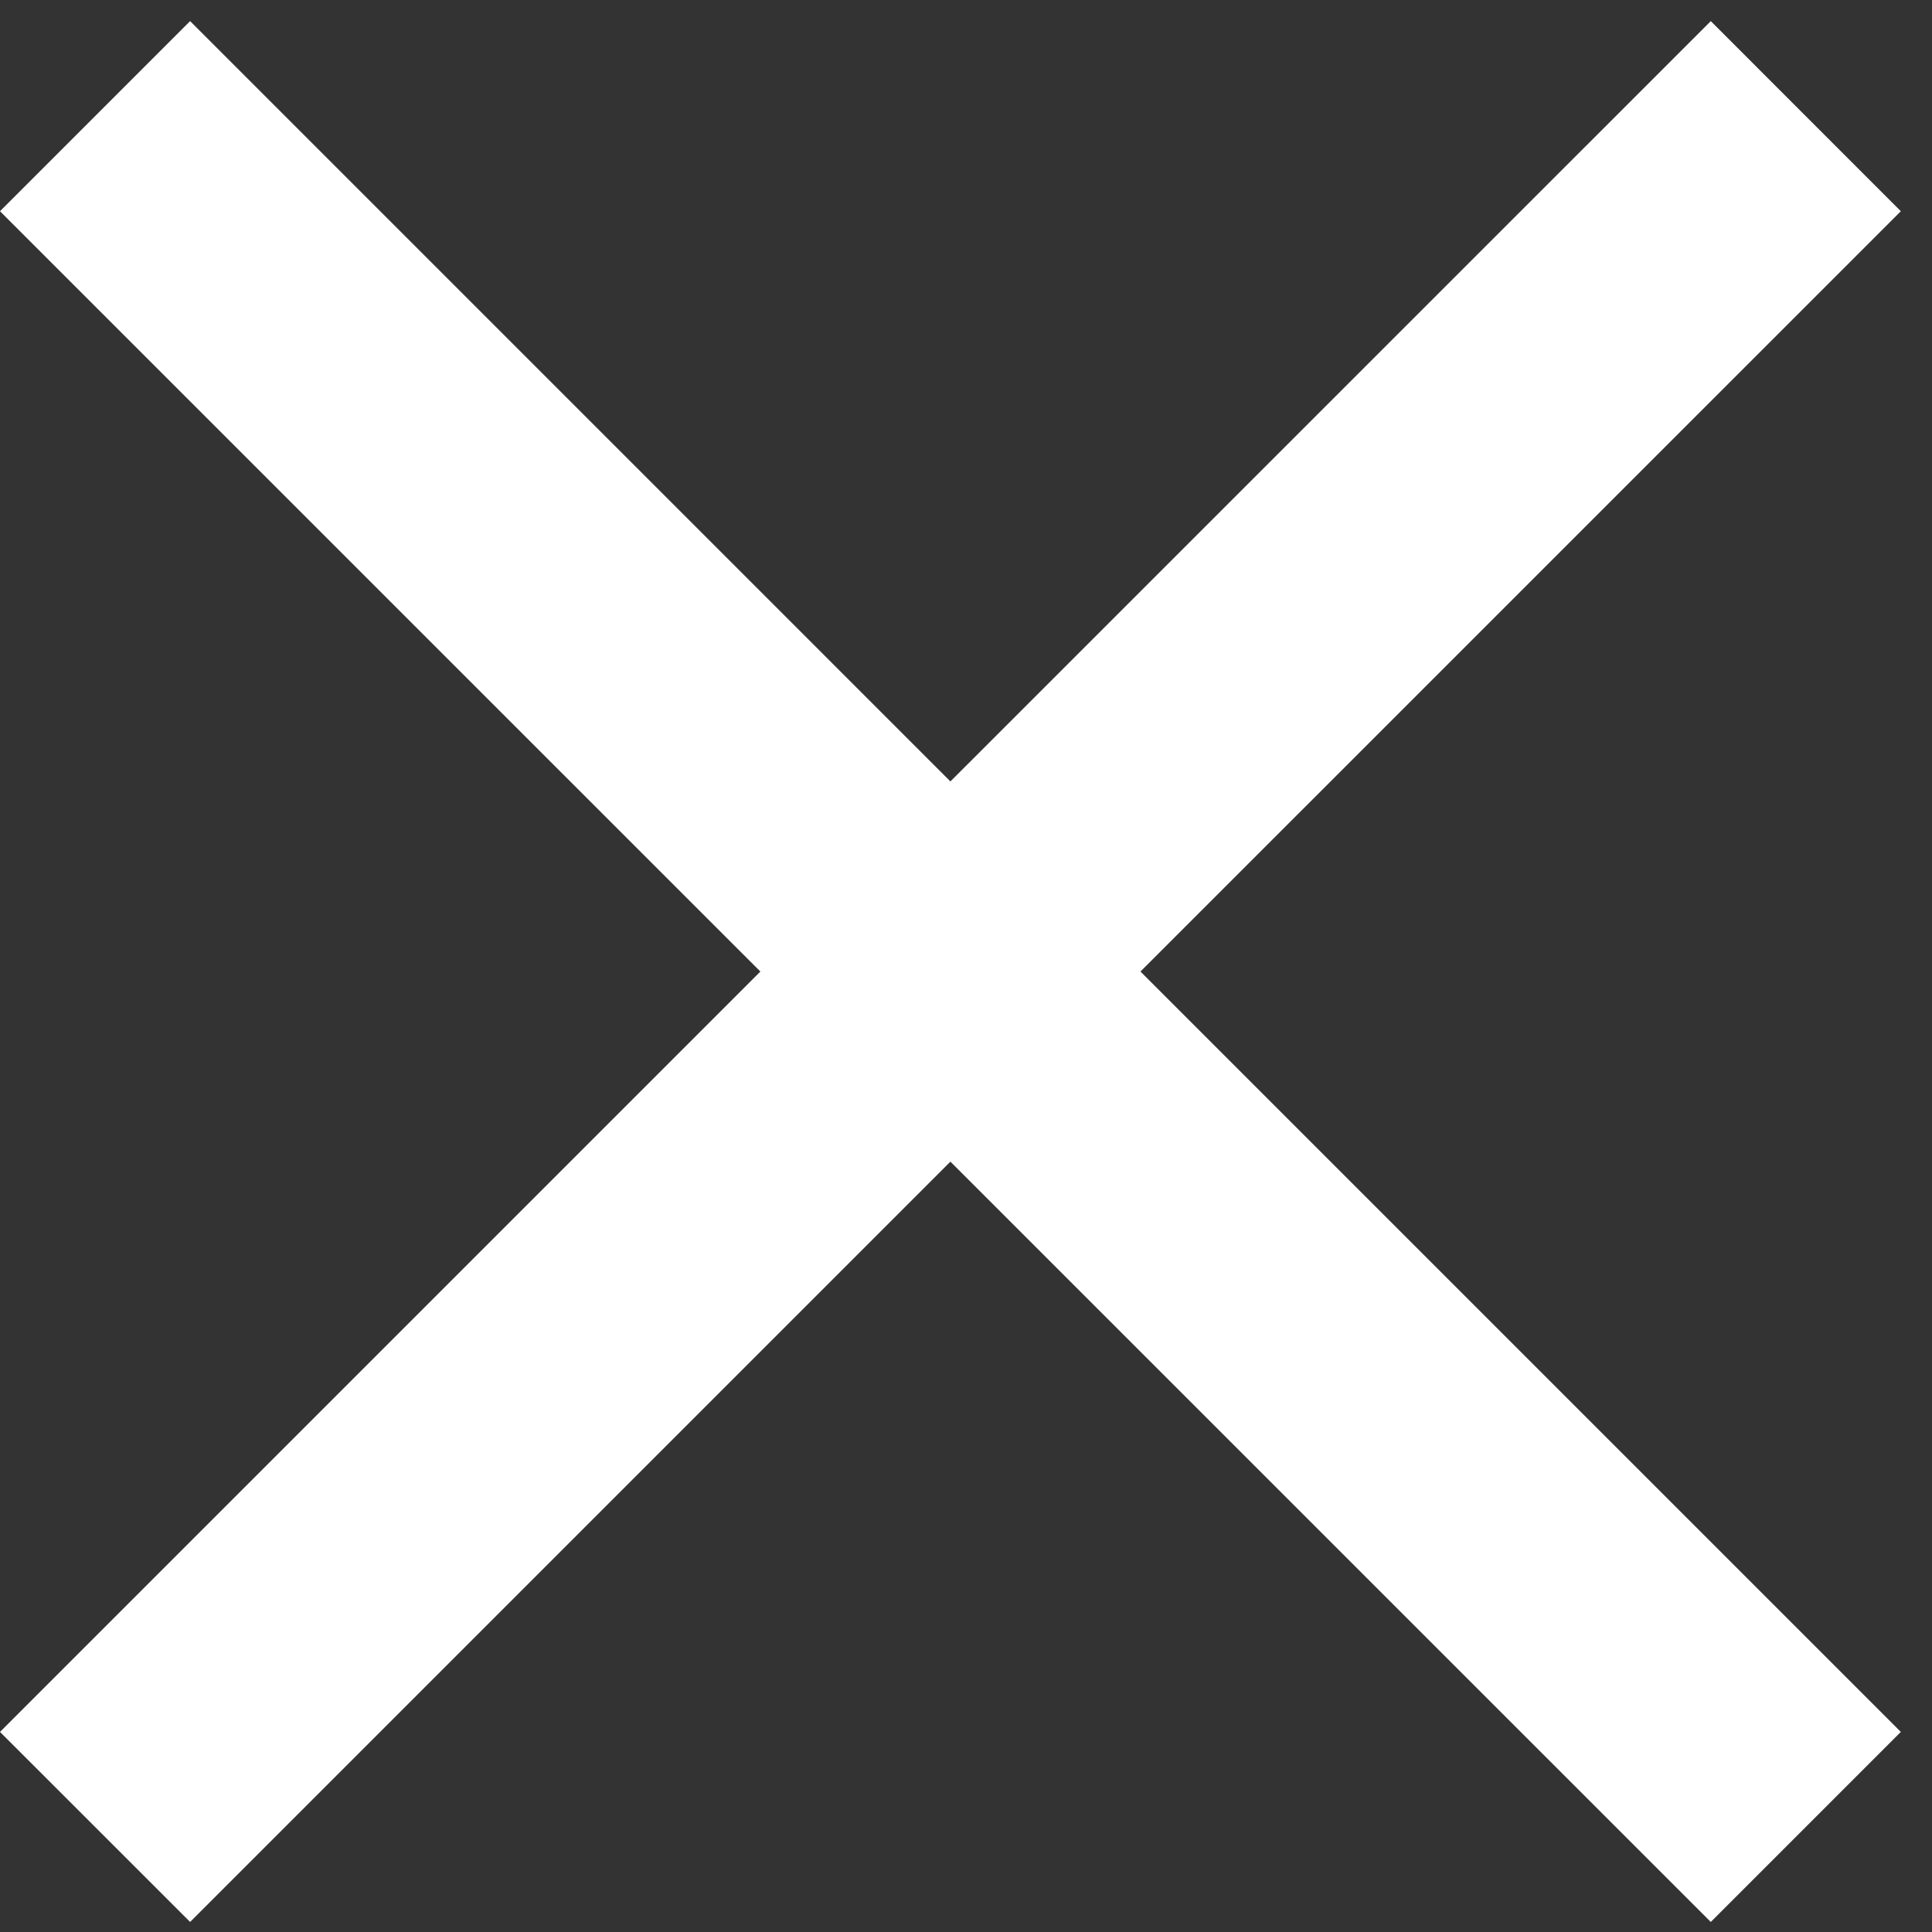
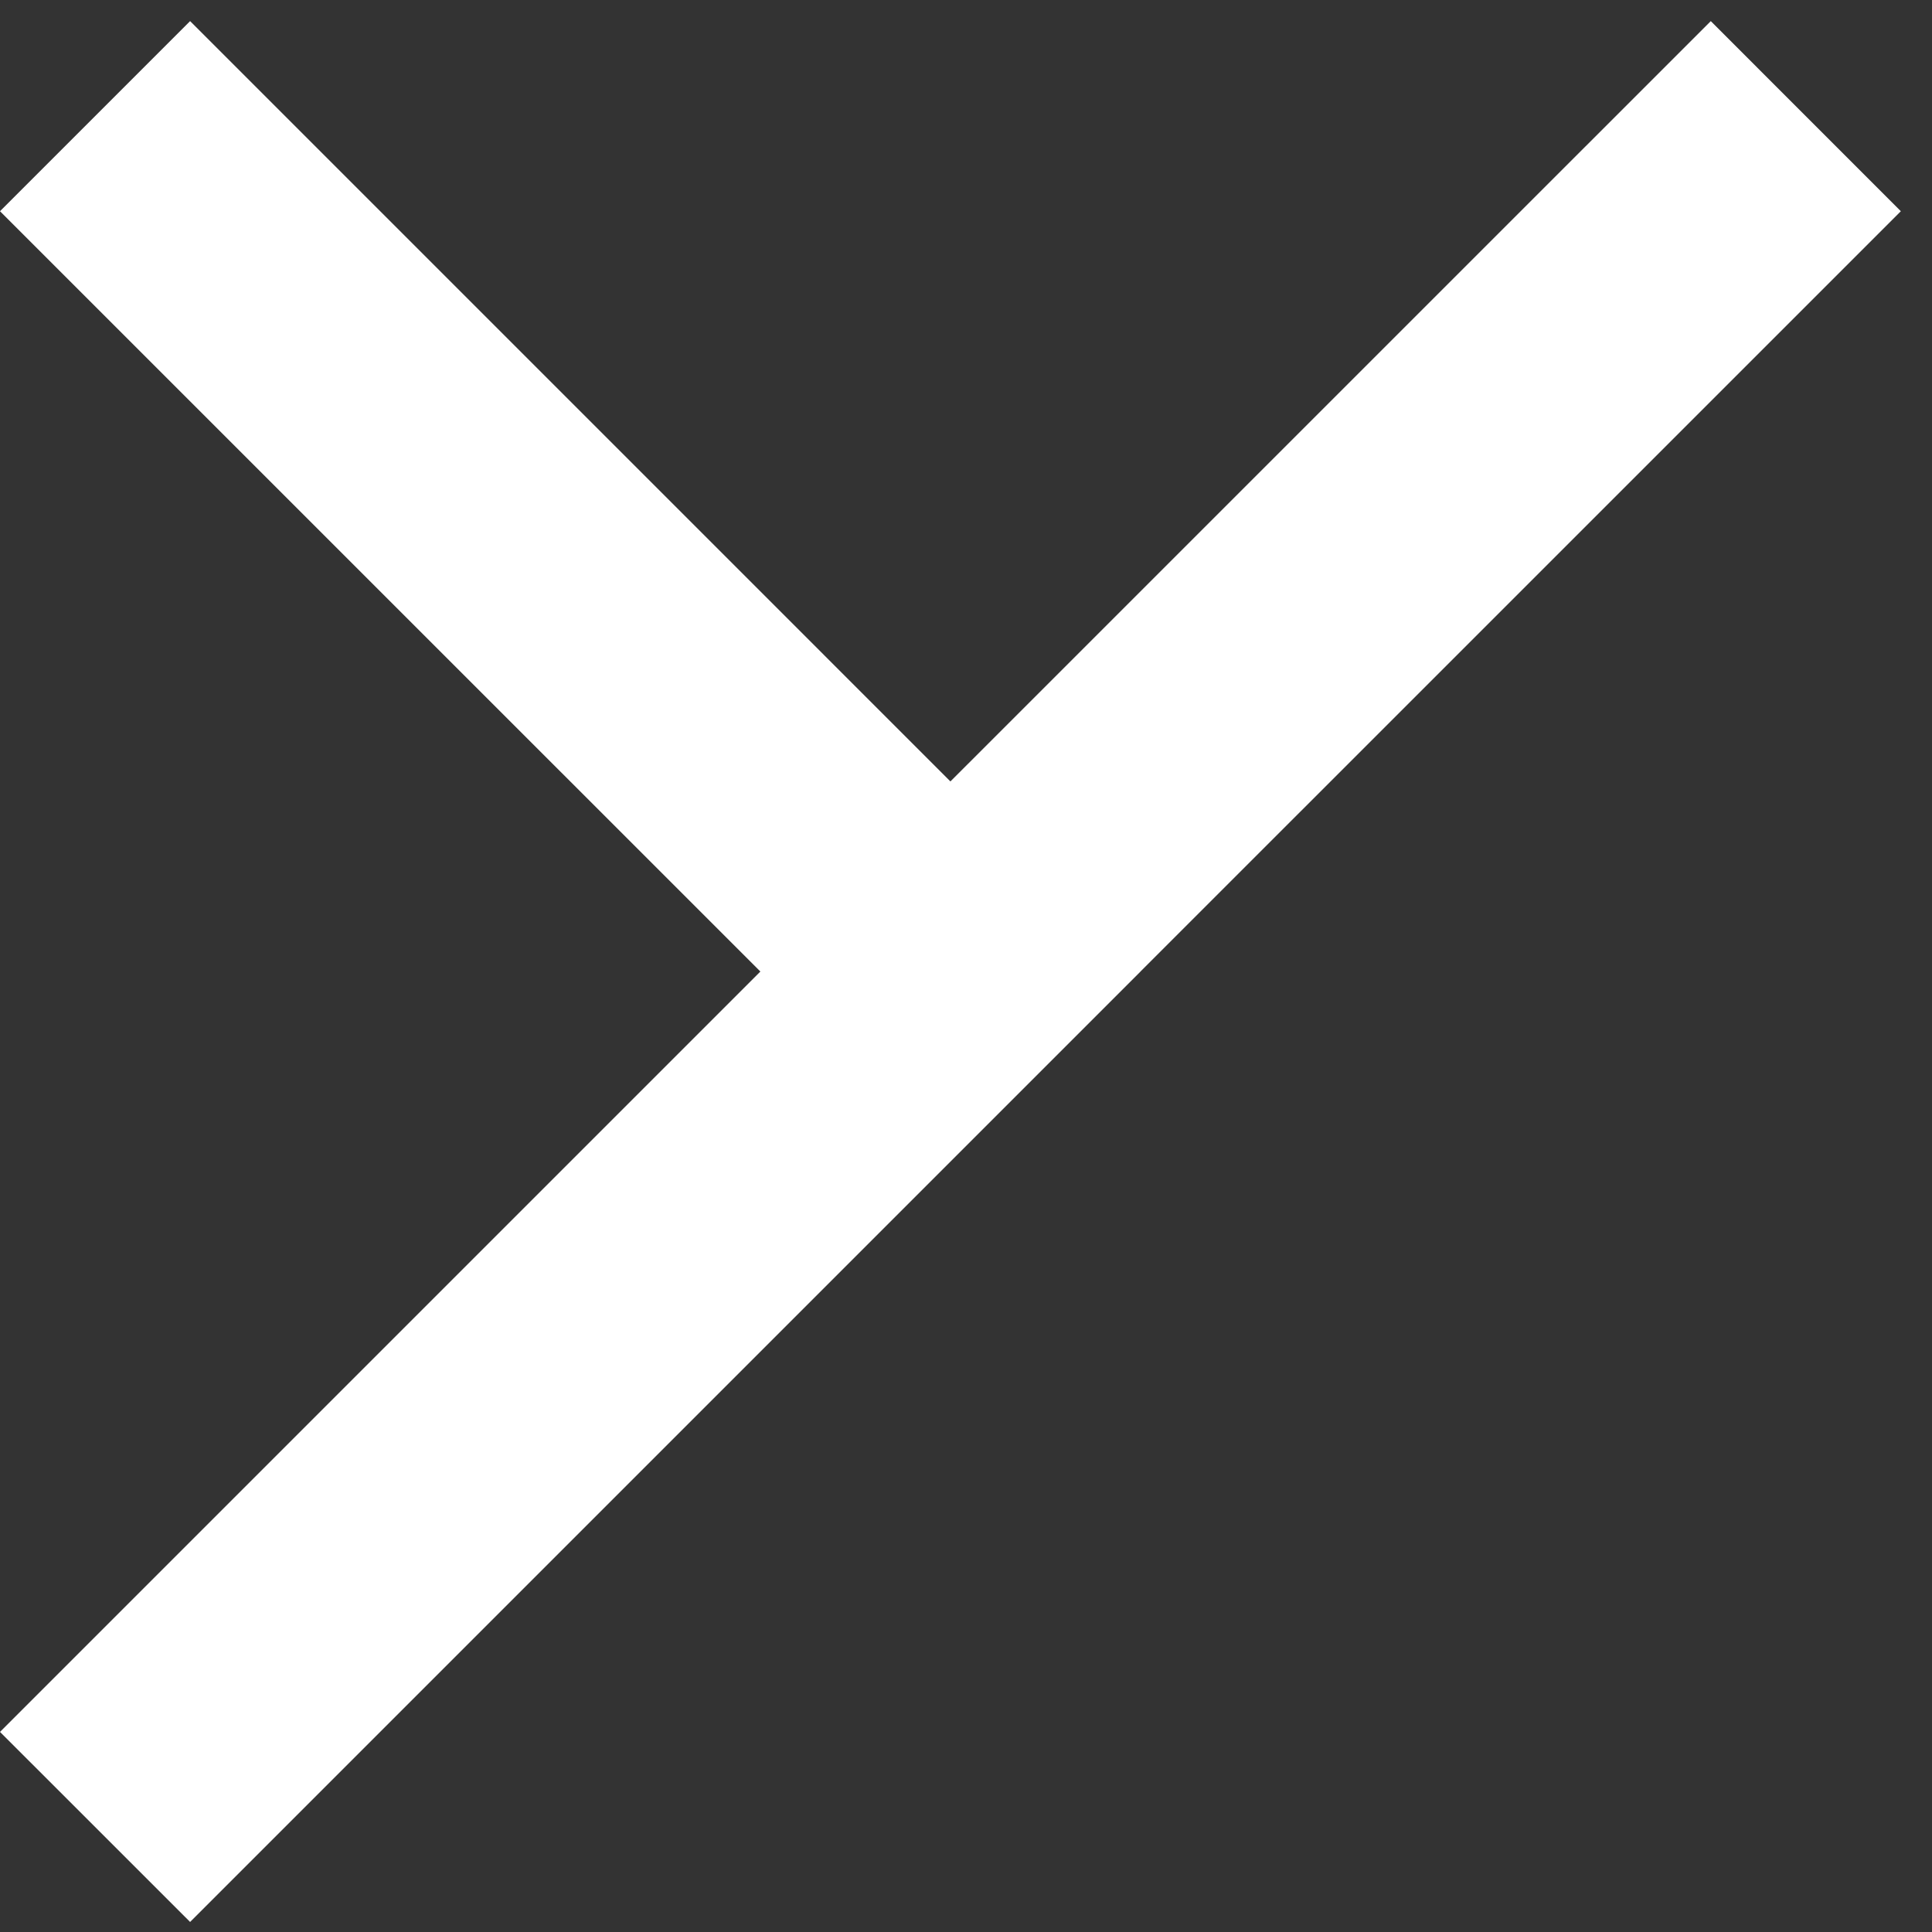
<svg xmlns="http://www.w3.org/2000/svg" version="1.1" id="Layer_1" x="0px" y="0px" width="30px" height="30px" viewBox="0 0 30 30" enable-background="new 0 0 30 30" xml:space="preserve">
  <rect x="0" y="0" width="30" height="30" fill="#333333" stroke="none" />
-   <path fill="#FFFFFF" d="M29.516,3.28l-2.951-2.952L14.758,12.134L2.952,0.328L0,3.28l11.807,11.806L0,26.893l2.952,2.951  l11.806-11.806l11.807,11.806l2.951-2.951L17.709,15.086L29.516,3.28z" />
+   <path fill="#FFFFFF" d="M29.516,3.28l-2.951-2.952L14.758,12.134L2.952,0.328L0,3.28l11.807,11.806L0,26.893l2.952,2.951  l11.806-11.806l2.951-2.951L17.709,15.086L29.516,3.28z" />
</svg>